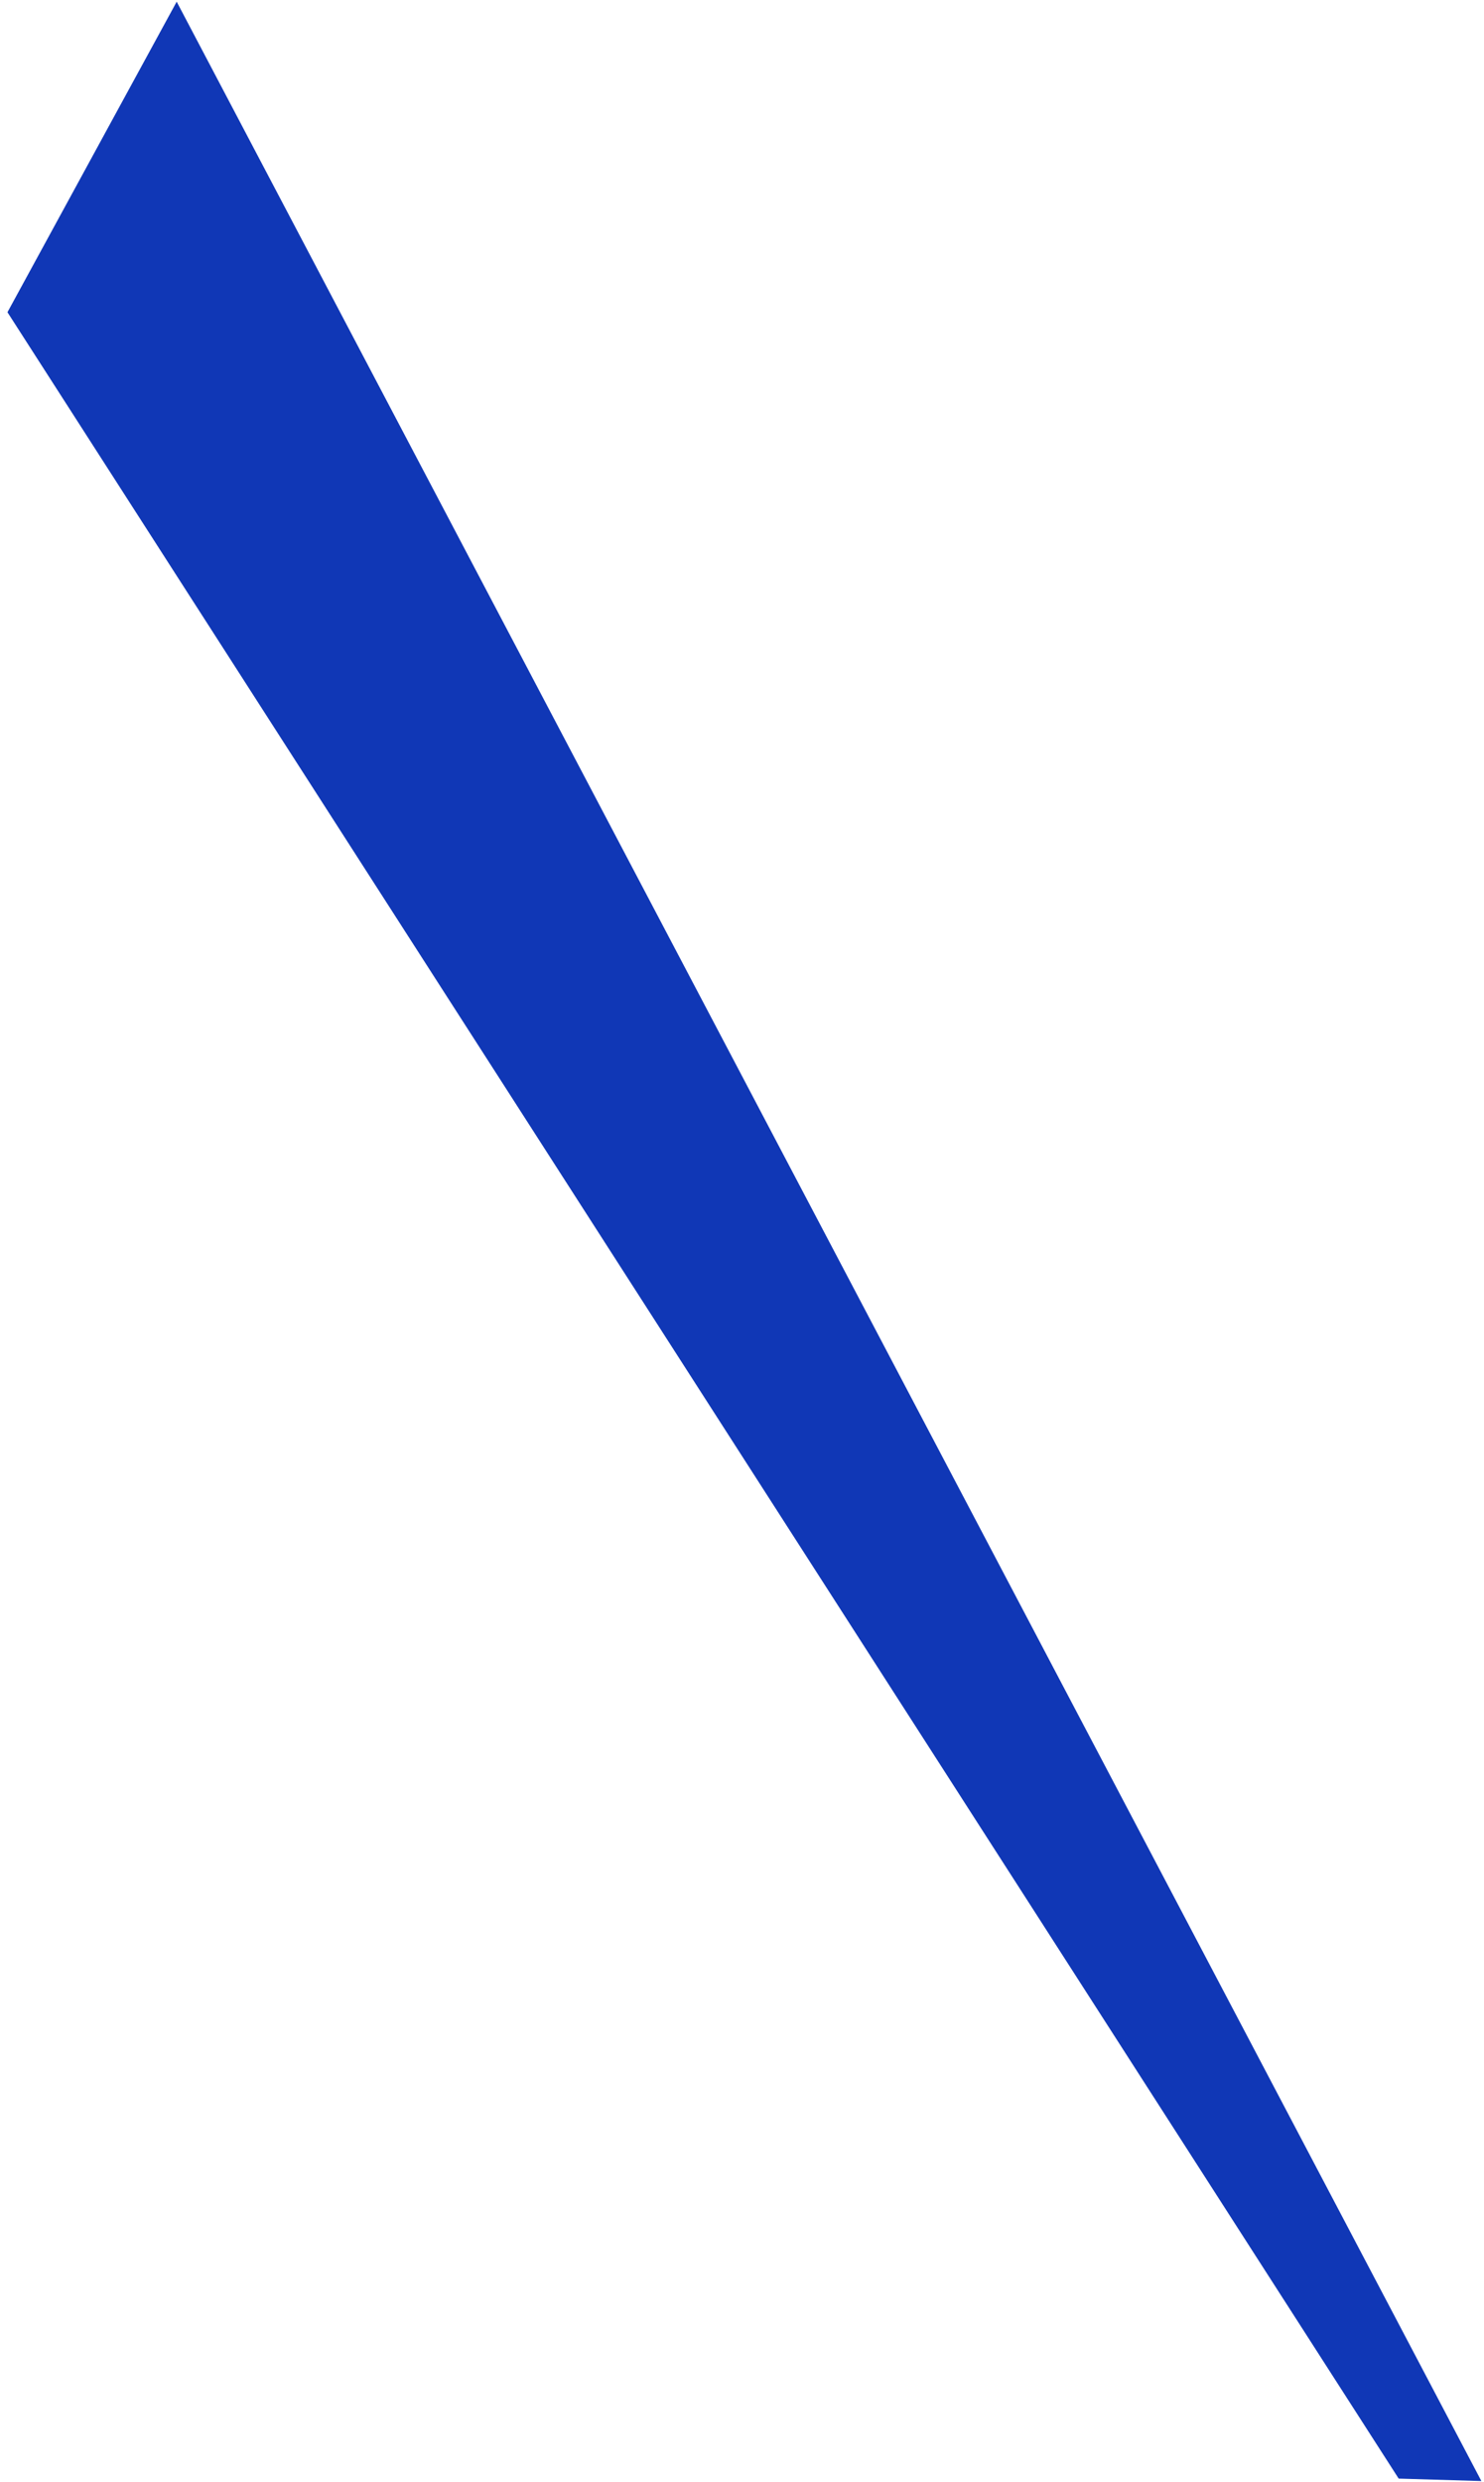
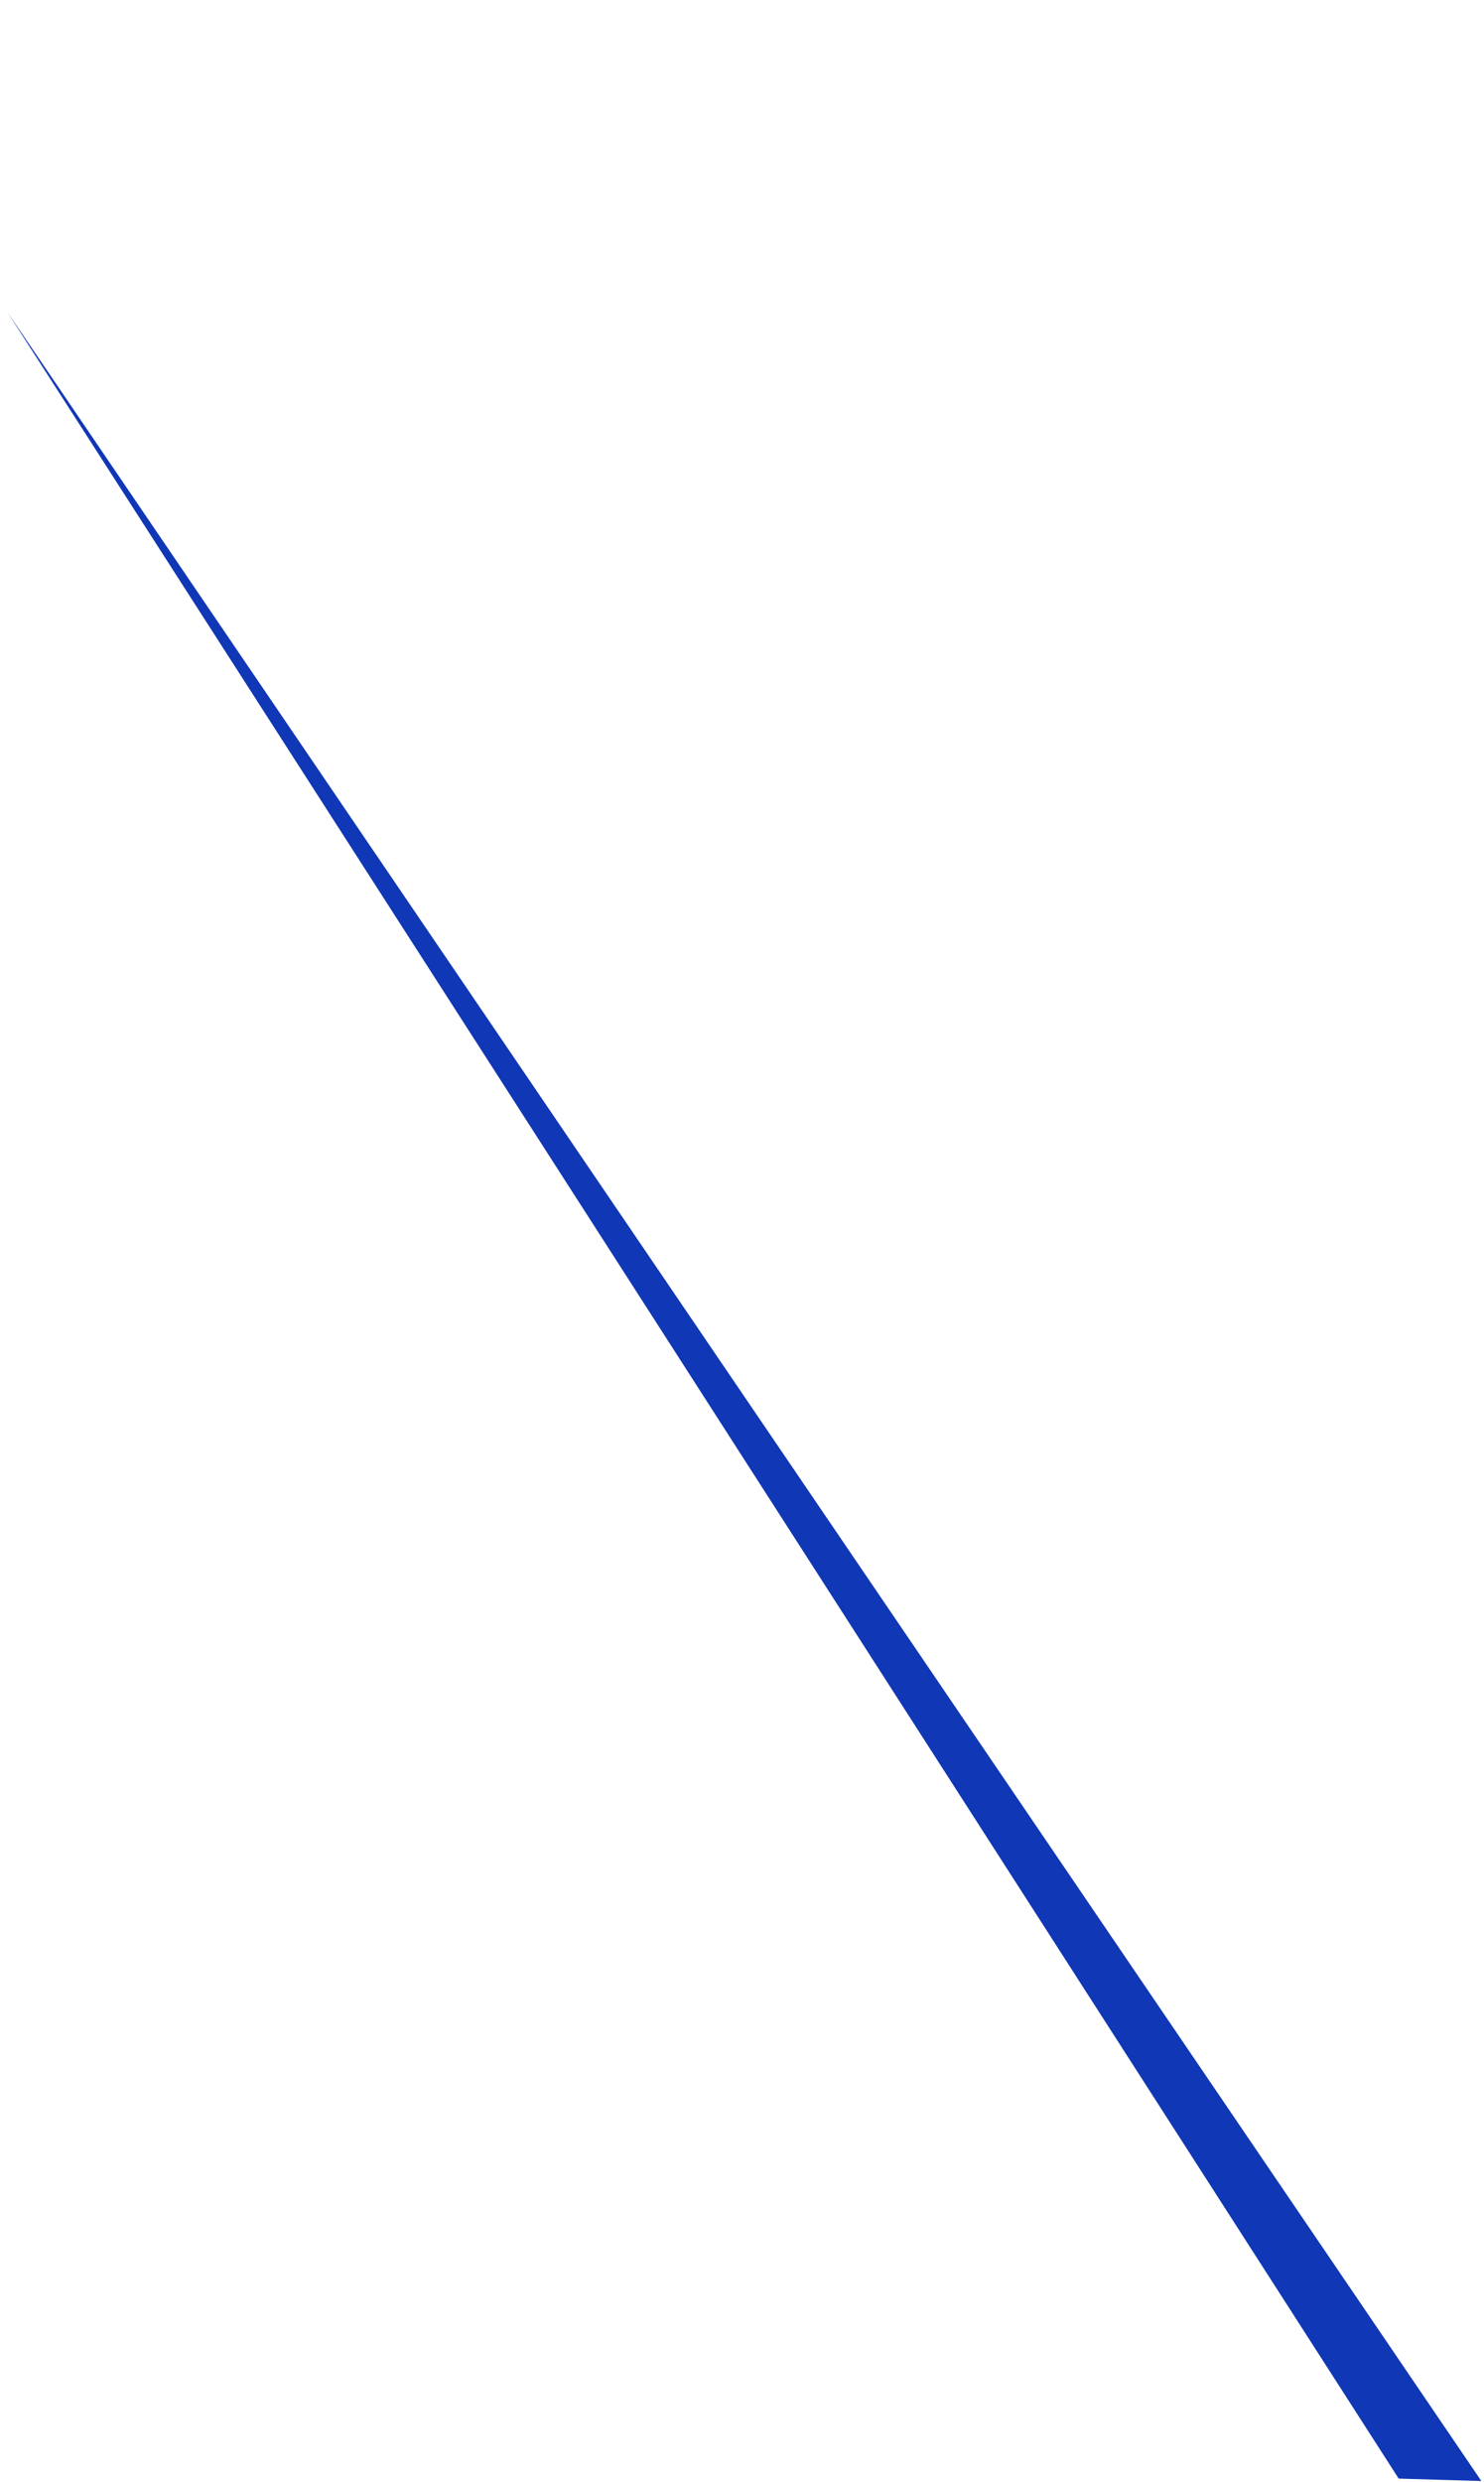
<svg xmlns="http://www.w3.org/2000/svg" width="183" height="306" viewBox="0 0 183 306" fill="none">
-   <path d="M182.676 305.859L172.479 305.557L0.92 38.492L21.788 0.21L182.676 305.859Z" fill="#1037B6" />
+   <path d="M182.676 305.859L172.479 305.557L0.92 38.492L182.676 305.859Z" fill="#1037B6" />
</svg>